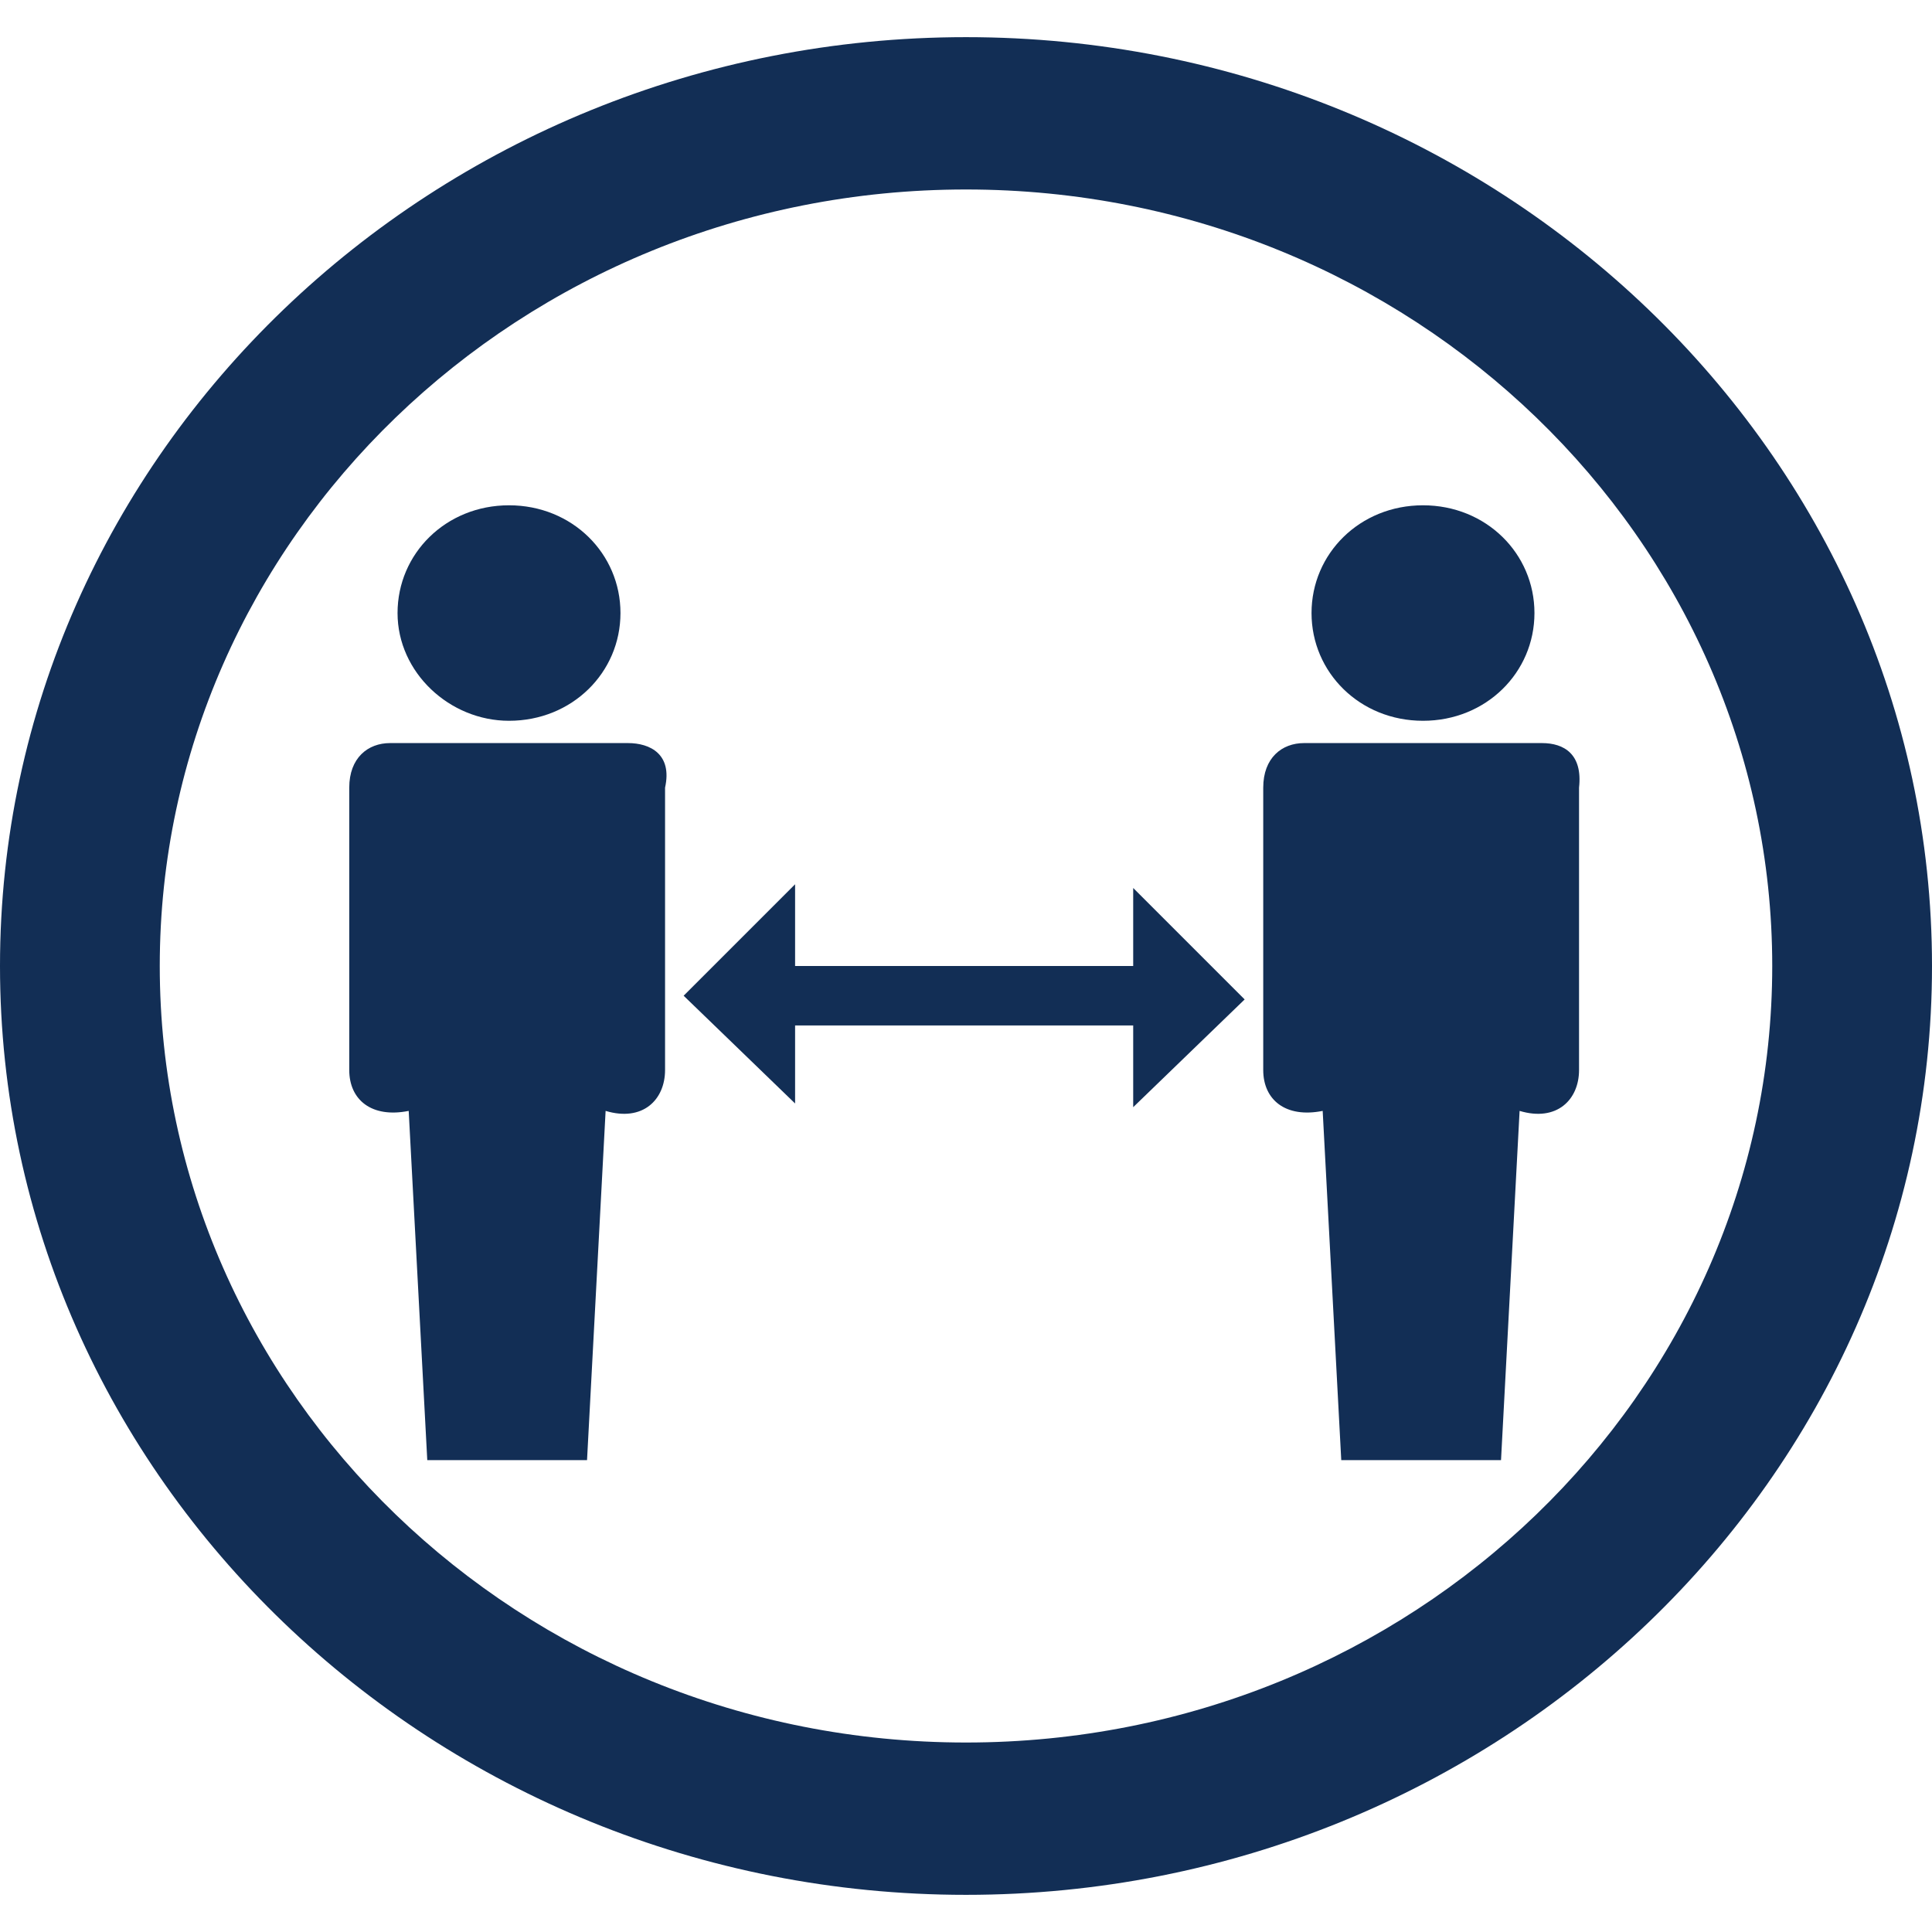
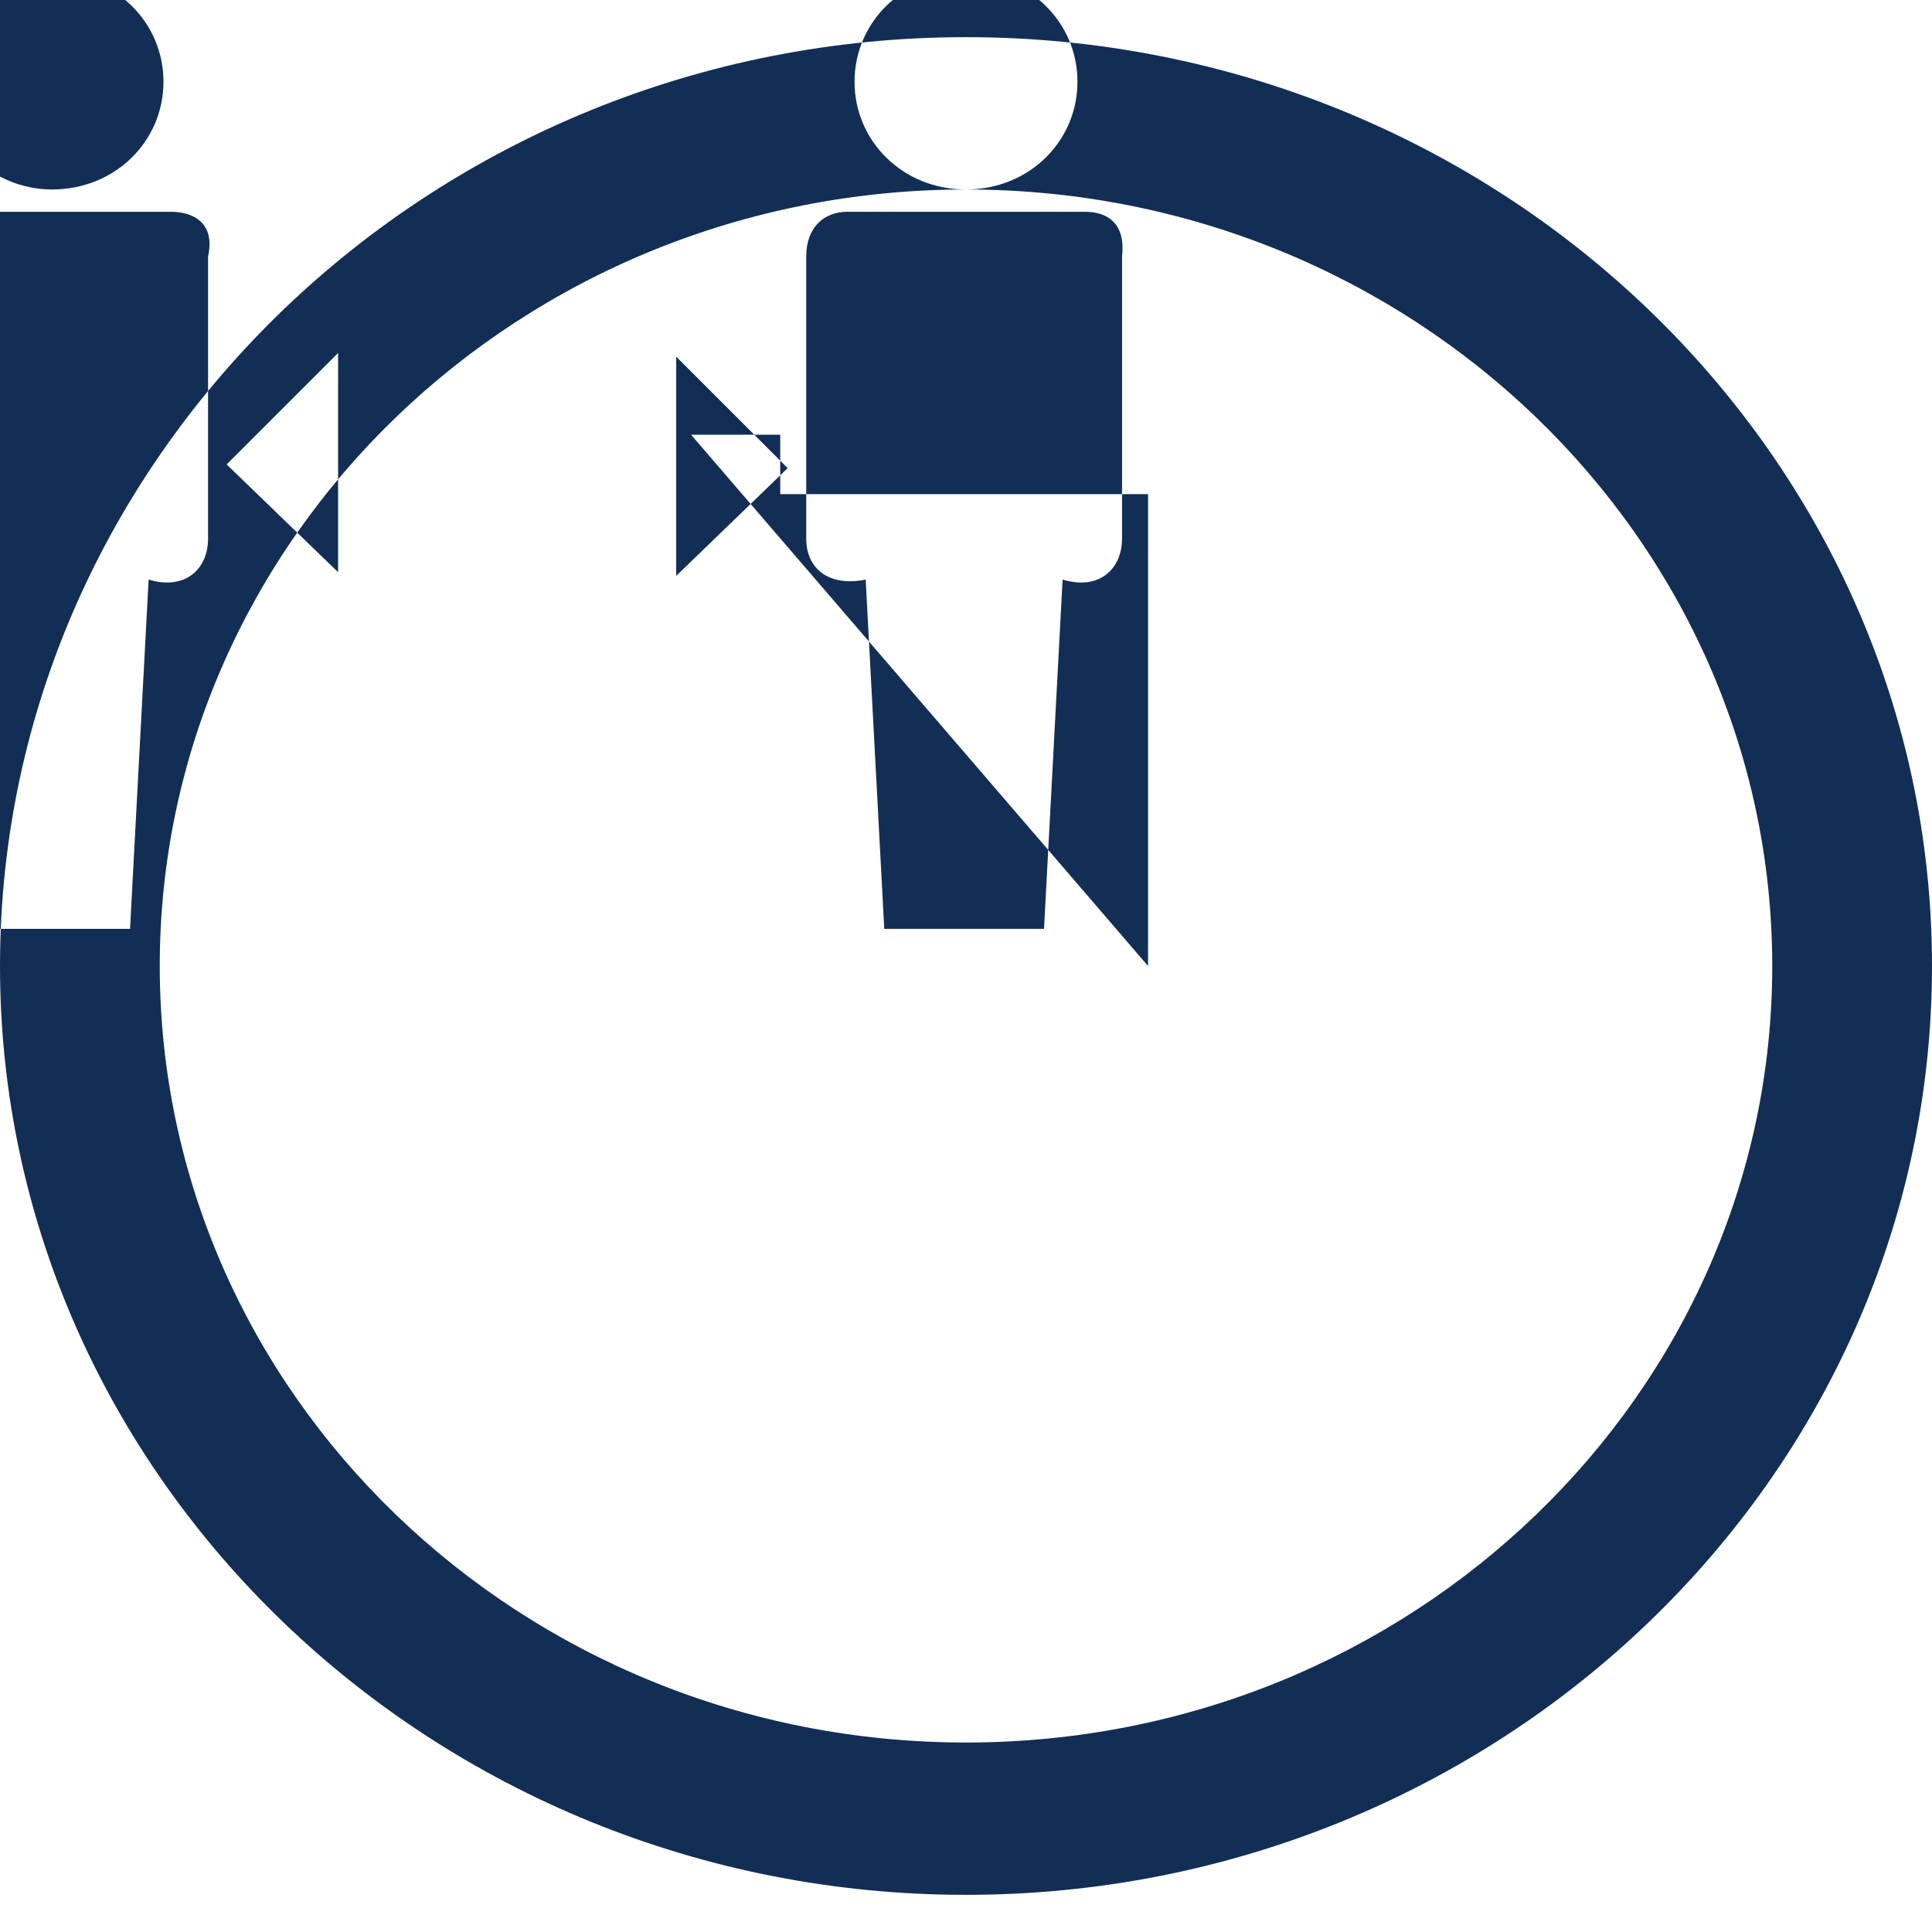
<svg xmlns="http://www.w3.org/2000/svg" width="52" height="52">
-   <path fill="#122e55" d="M26 51C11.7 51 0 39.8 0 26S11.7 1 26 1s26 11.2 26 25-11.7 25-26 25zm0-45.9C14 5.1 4.3 14.5 4.3 26S14 46.9 26 46.9 47.7 37.5 47.7 26 38 5.1 26 5.1zm12.3 14.3c1.7 0 3-1.3 3-2.9 0-1.6-1.3-2.9-3-2.9s-3 1.3-3 2.9c0 1.6 1.3 2.9 3 2.9zm3.2.6h-6.4c-.6 0-1.1.4-1.1 1.2v7.6c0 .8.6 1.3 1.6 1.1l.5 9.4h4.3l.5-9.4c1 .3 1.6-.3 1.6-1.1v-7.6c.1-.9-.4-1.2-1-1.2zm-27.8-.6c1.7 0 3-1.3 3-2.9 0-1.6-1.3-2.9-3-2.9s-3 1.3-3 2.9c0 1.6 1.4 2.9 3 2.9zm3.2.6h-6.4c-.6 0-1.1.4-1.1 1.2v7.6c0 .8.6 1.3 1.6 1.1l.5 9.4h4.3l.5-9.4c1 .3 1.6-.3 1.6-1.1v-7.6c.2-.9-.4-1.2-1-1.2zm14 6H21v1.6h9.9V26zm-12.5.8l3 2.9v-5.9l-3 3zm12.1-2.9v5.9l3-2.9-3-3z" />
+   <path fill="#122e55" d="M26 51C11.7 51 0 39.8 0 26S11.7 1 26 1s26 11.2 26 25-11.7 25-26 25zm0-45.9C14 5.1 4.3 14.5 4.3 26S14 46.9 26 46.9 47.7 37.5 47.7 26 38 5.1 26 5.1zc1.7 0 3-1.3 3-2.9 0-1.6-1.3-2.9-3-2.9s-3 1.3-3 2.9c0 1.6 1.3 2.9 3 2.9zm3.2.6h-6.4c-.6 0-1.1.4-1.1 1.2v7.6c0 .8.6 1.3 1.6 1.1l.5 9.4h4.3l.5-9.4c1 .3 1.6-.3 1.6-1.1v-7.6c.1-.9-.4-1.2-1-1.2zm-27.8-.6c1.7 0 3-1.3 3-2.9 0-1.6-1.3-2.9-3-2.9s-3 1.3-3 2.9c0 1.6 1.4 2.9 3 2.9zm3.2.6h-6.4c-.6 0-1.1.4-1.1 1.2v7.6c0 .8.6 1.3 1.6 1.1l.5 9.4h4.3l.5-9.4c1 .3 1.6-.3 1.6-1.1v-7.6c.2-.9-.4-1.2-1-1.2zm14 6H21v1.6h9.9V26zm-12.5.8l3 2.9v-5.9l-3 3zm12.1-2.9v5.9l3-2.9-3-3z" />
</svg>